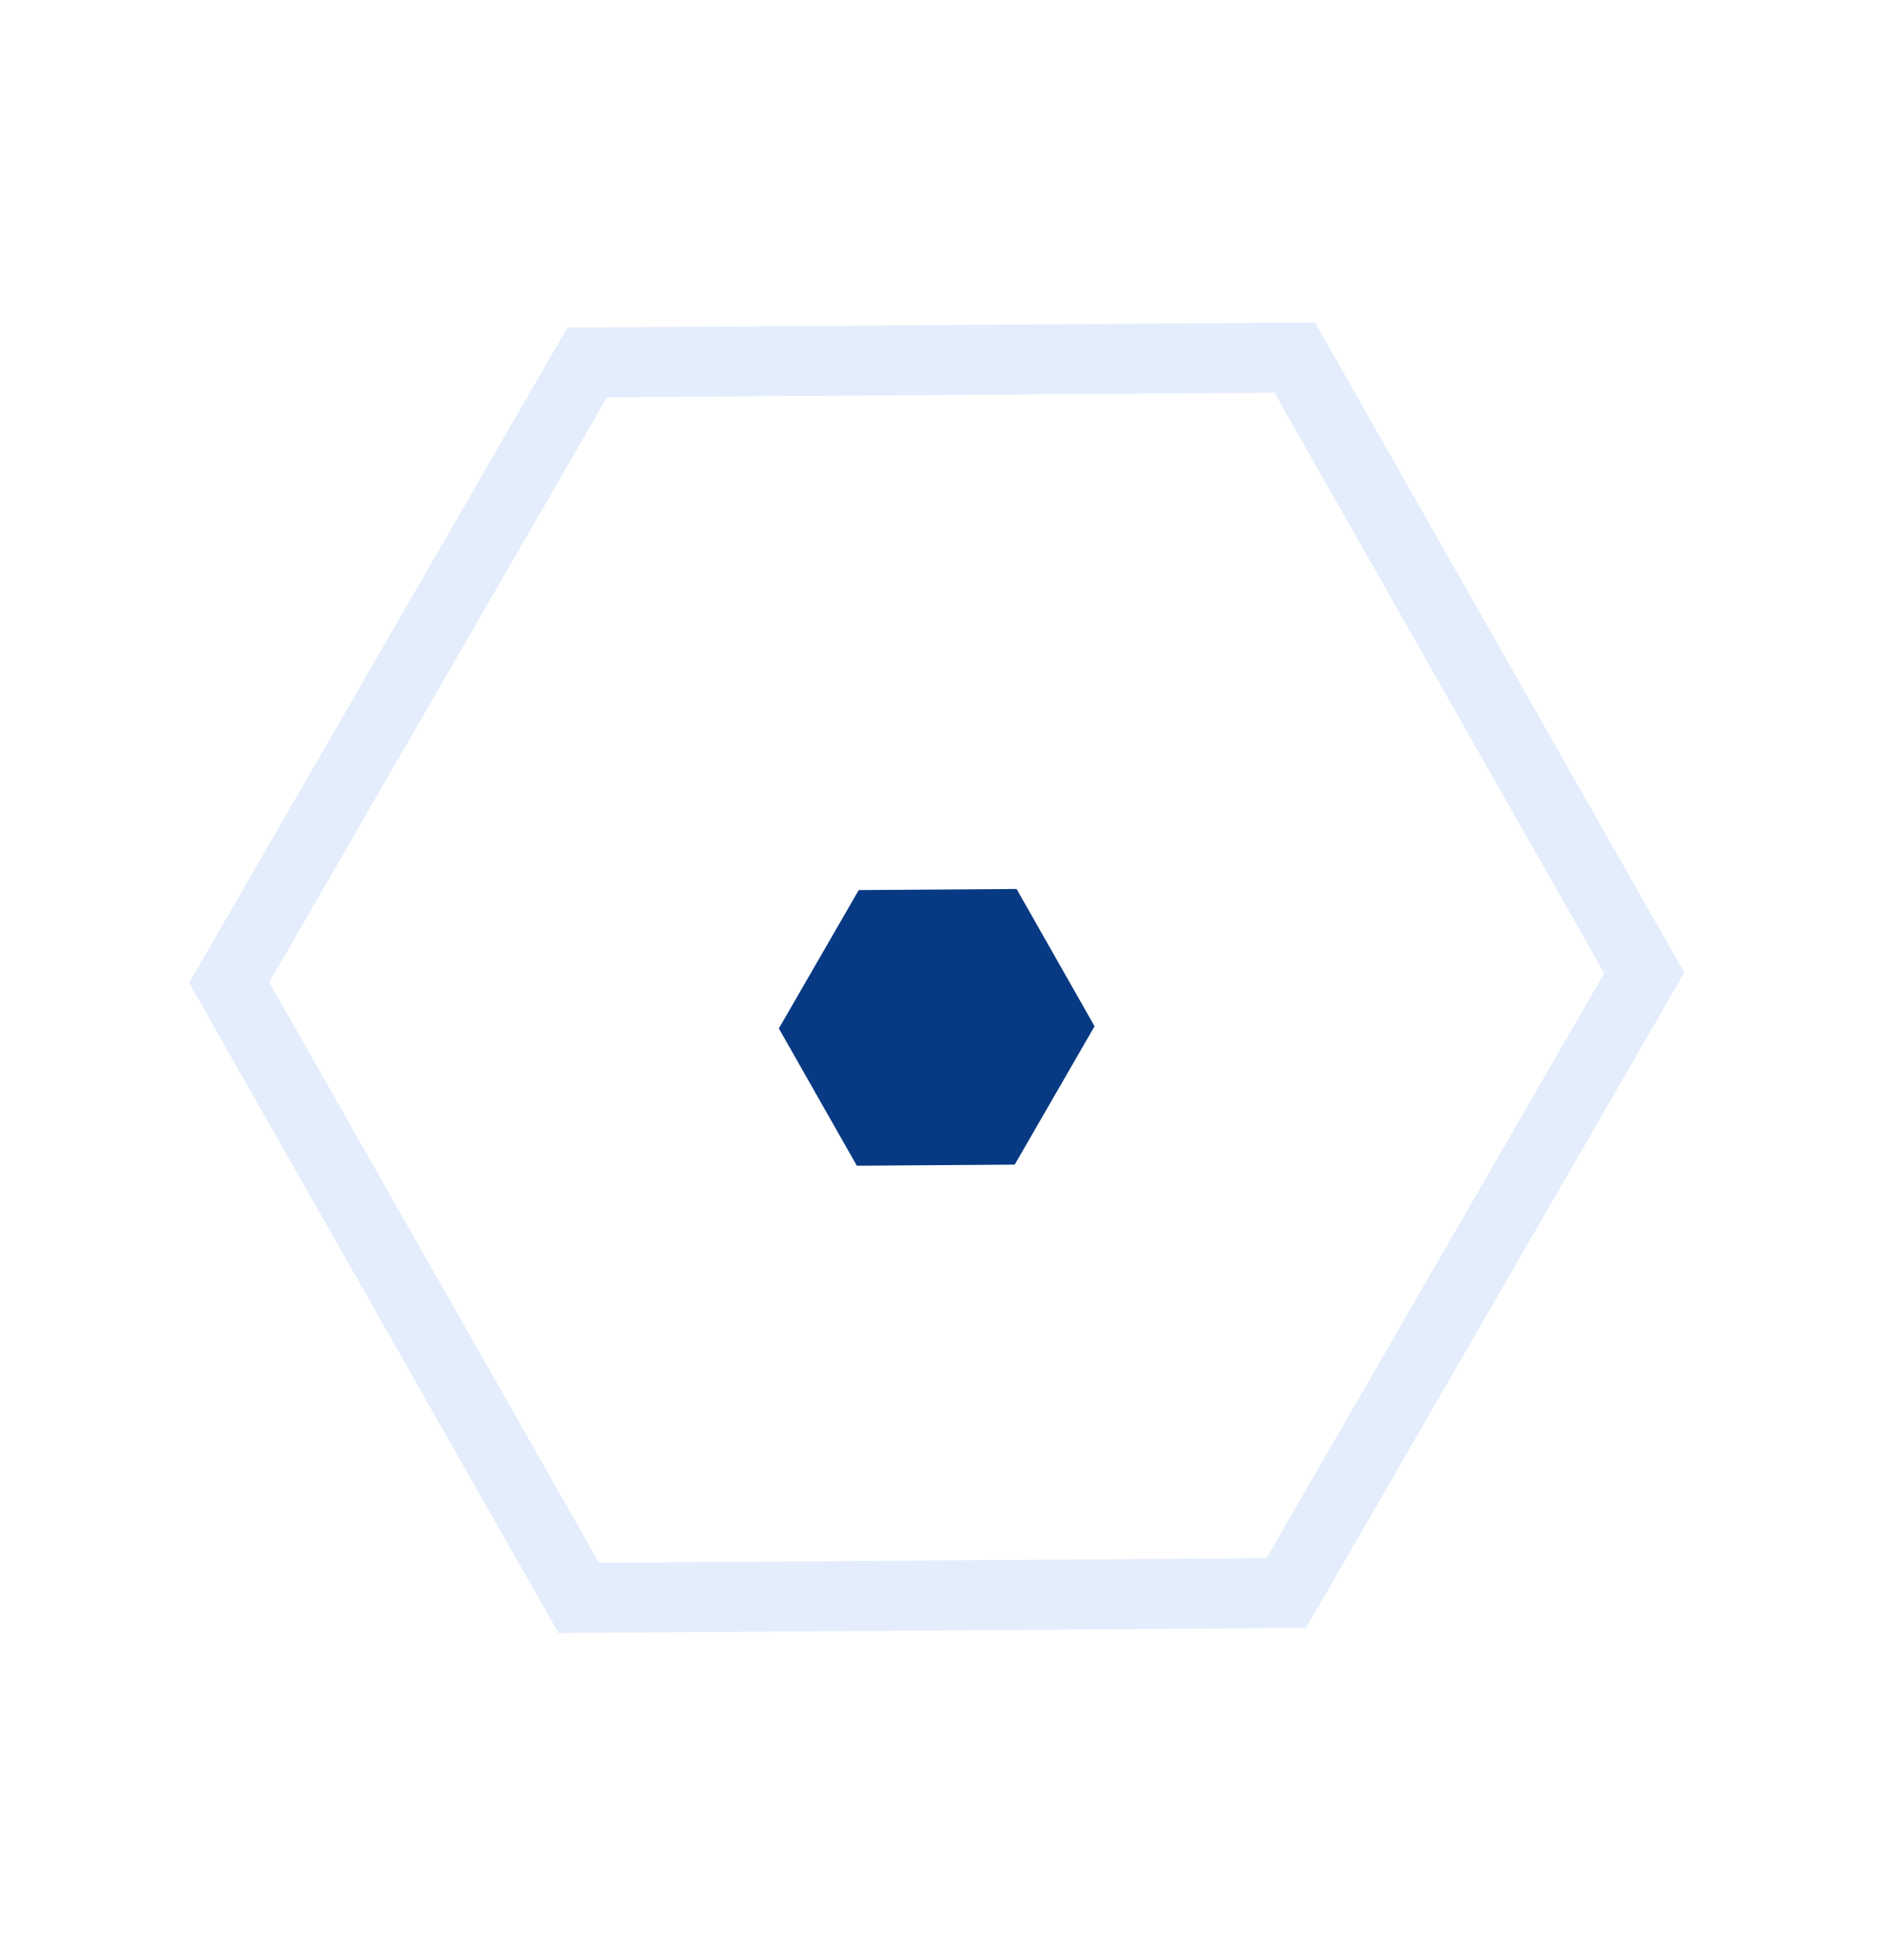
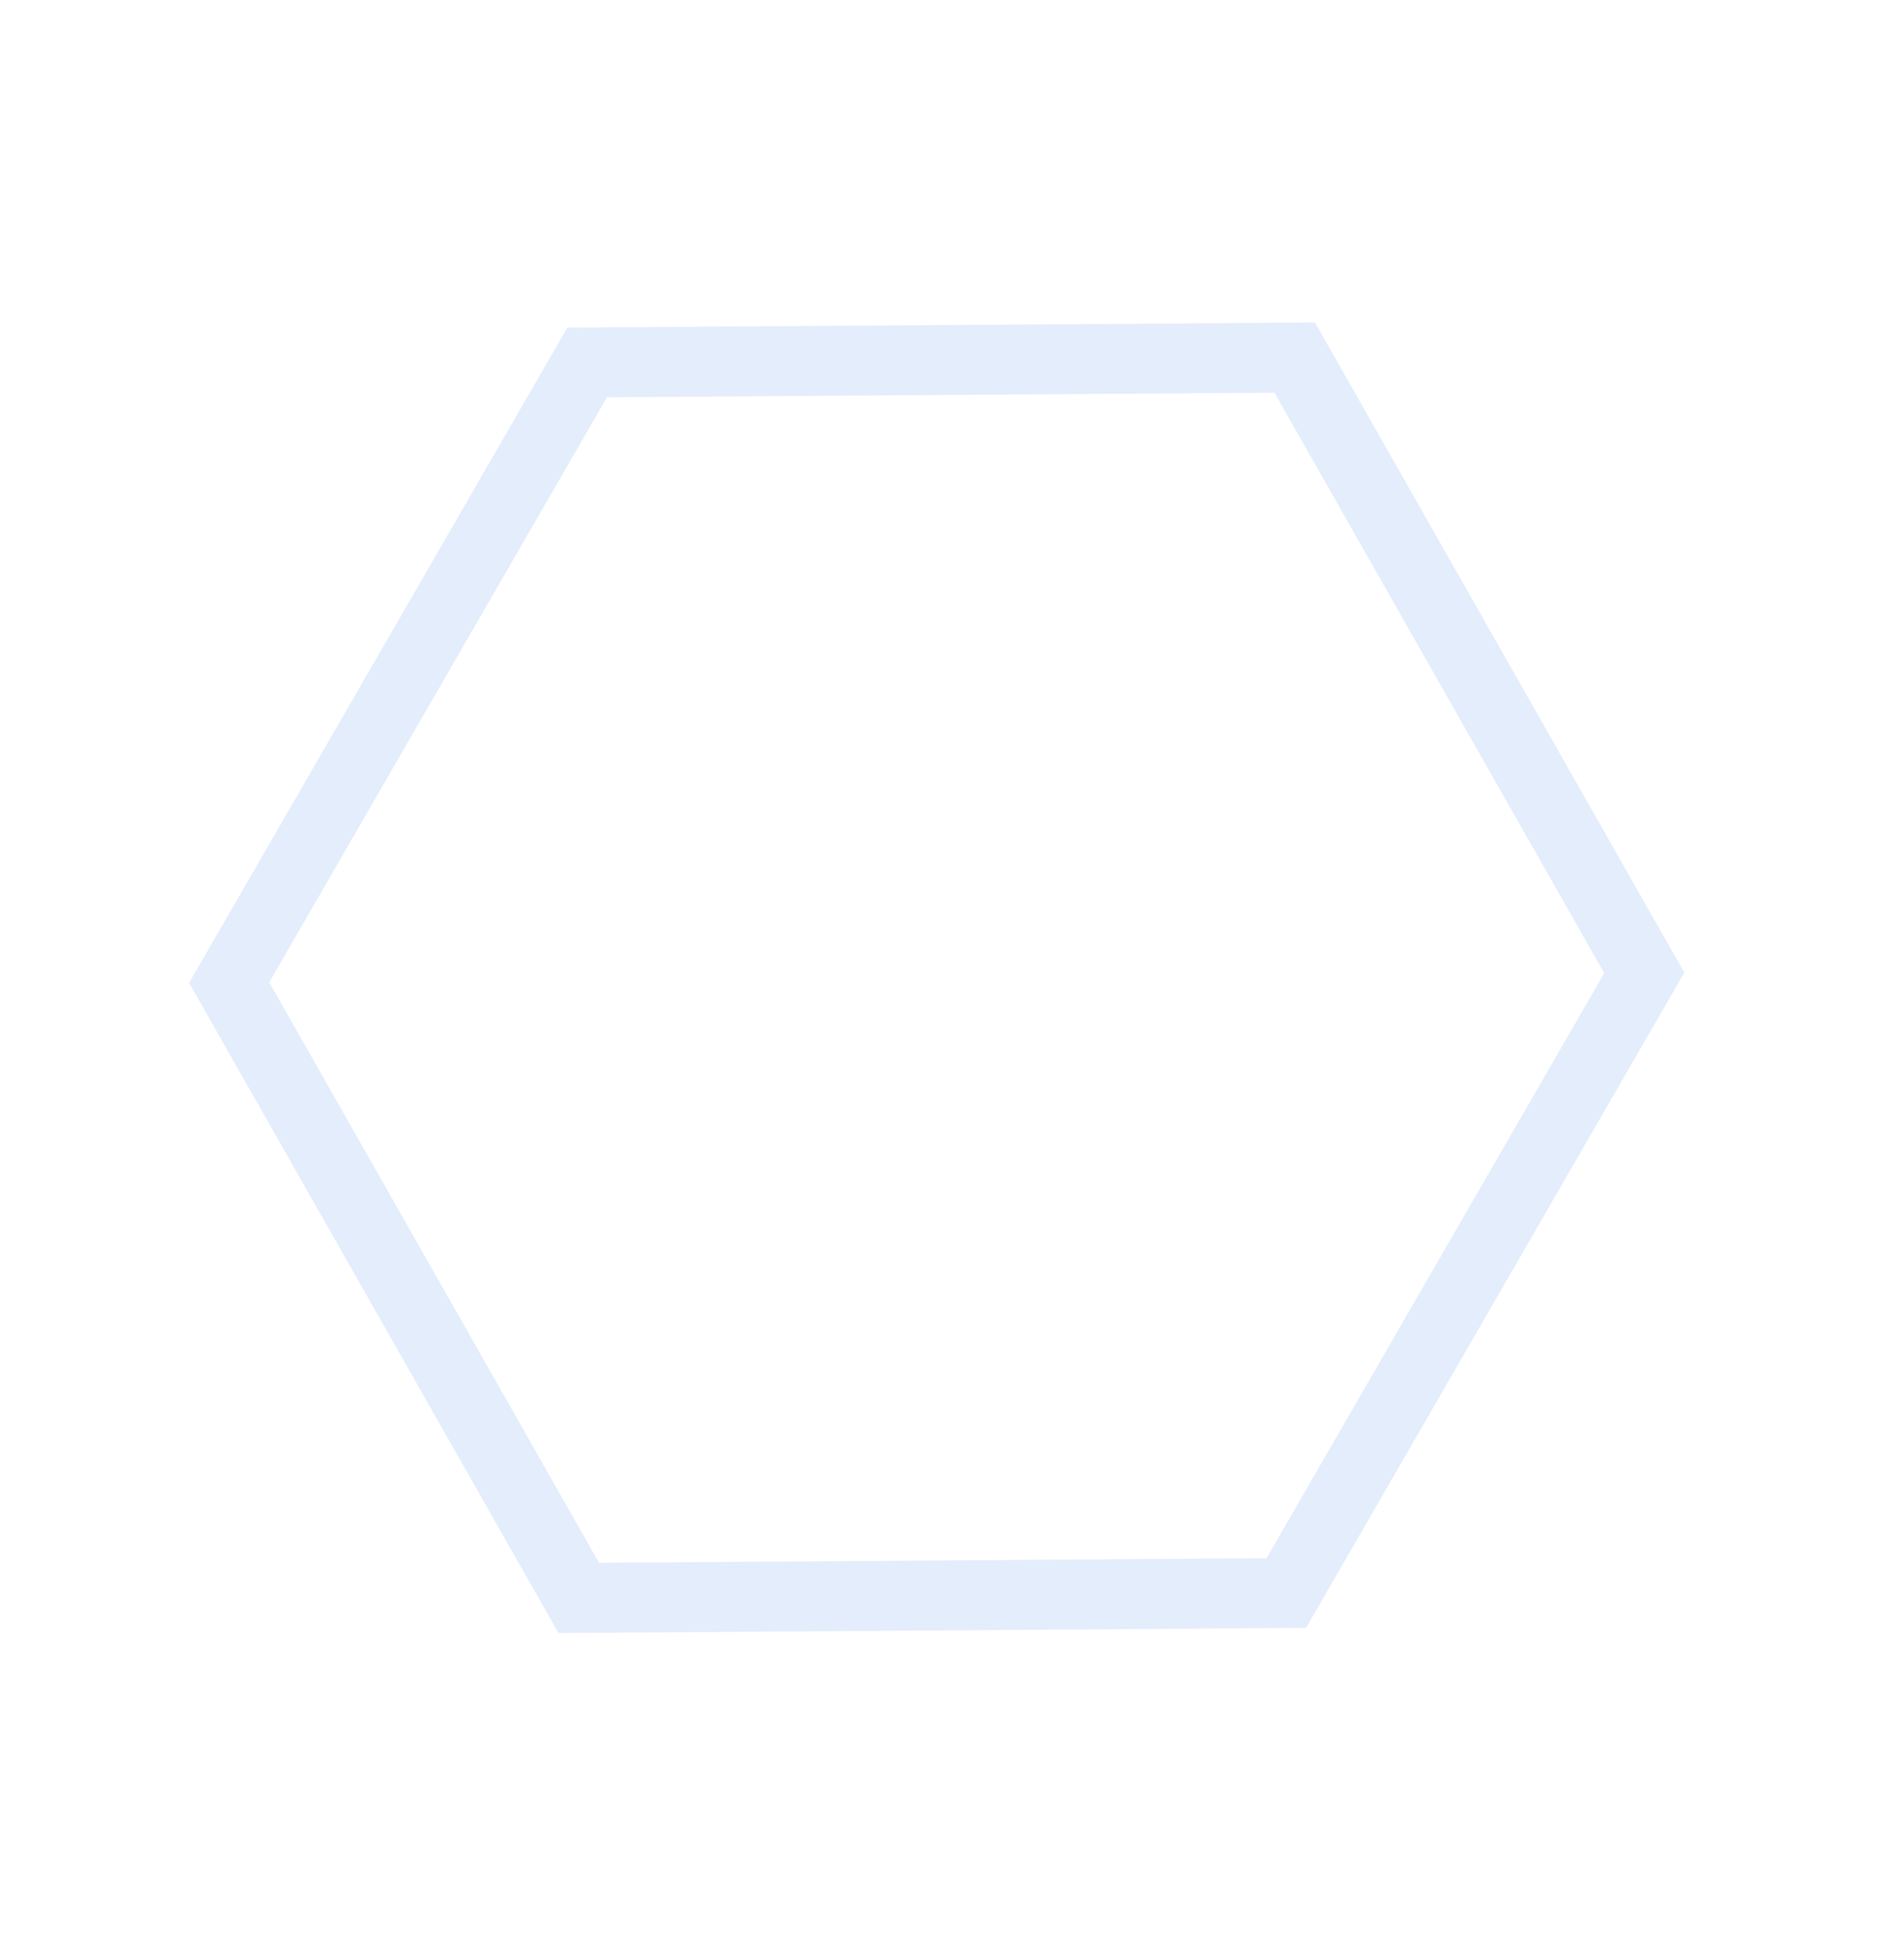
<svg xmlns="http://www.w3.org/2000/svg" width="152" height="158" viewBox="0 0 152 158" fill="none">
  <path d="M45.75 26.414L15.25 79.241L45.034 131.655L105.317 131.241L135.816 78.414L106.034 26" fill="#E3EDFC" />
  <path d="M48.942 32.029L21.709 79.197L48.303 125.997L102.128 125.627L129.361 78.459L102.768 31.659" fill="white" />
  <g filter="url(#filter0_d_11426_3254)">
-     <path d="M69.245 67.76L62.804 78.915L69.093 89.983L81.823 89.895L88.263 78.74L81.974 67.672" fill="#073A83" />
-   </g>
+     </g>
  <defs>
    <filter id="filter0_d_11426_3254" x="38.805" y="47.672" width="73.459" height="70.31" filterUnits="userSpaceOnUse" color-interpolation-filters="sRGB">
      <feFlood flood-opacity="0" result="BackgroundImageFix" />
      <feColorMatrix in="SourceAlpha" type="matrix" values="0 0 0 0 0 0 0 0 0 0 0 0 0 0 0 0 0 0 127 0" result="hardAlpha" />
      <feOffset dy="4" />
      <feGaussianBlur stdDeviation="12" />
      <feComposite in2="hardAlpha" operator="out" />
      <feColorMatrix type="matrix" values="0 0 0 0 0 0 0 0 0 0 0 0 0 0 0 0 0 0 0.1 0" />
      <feBlend mode="normal" in2="BackgroundImageFix" result="effect1_dropShadow_11426_3254" />
      <feBlend mode="normal" in="SourceGraphic" in2="effect1_dropShadow_11426_3254" result="shape" />
    </filter>
  </defs>
</svg>